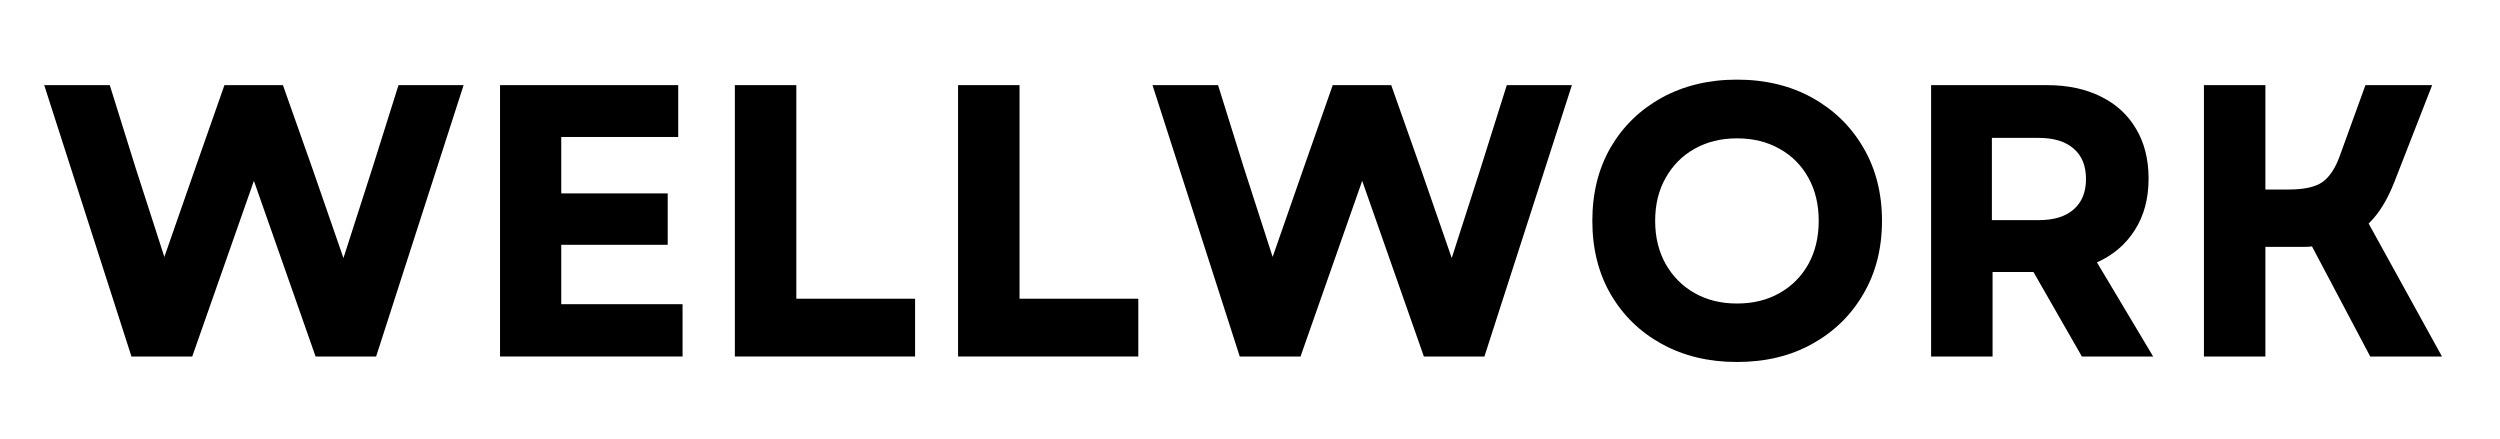
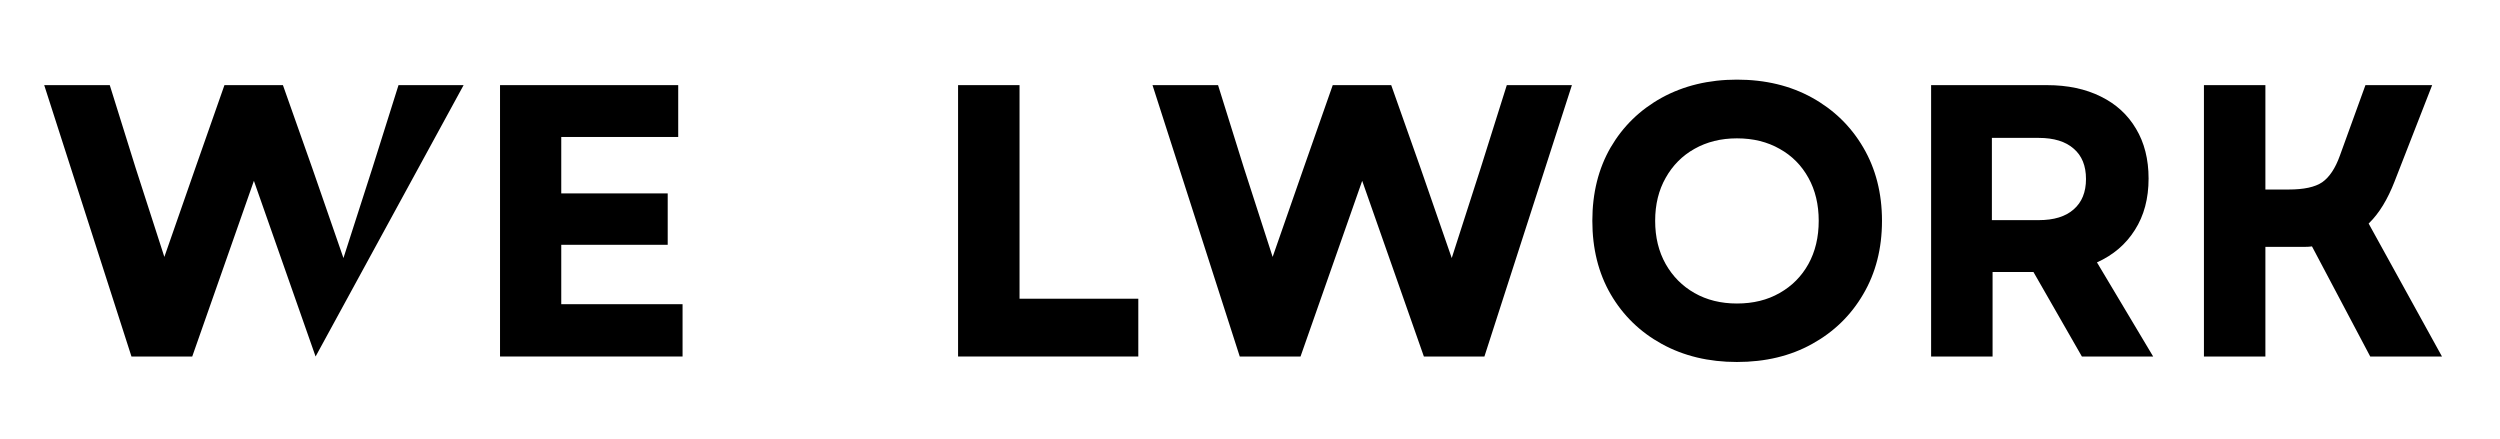
<svg xmlns="http://www.w3.org/2000/svg" width="228" zoomAndPan="magnify" viewBox="0 0 171 30" height="40" preserveAspectRatio="xMidYMid meet" version="1.2">
  <defs />
  <g id="42260739c3">
    <g style="fill:#000000;fill-opacity:1;">
      <g transform="translate(2.758, 24.385)">
-         <path style="stroke:none" d="M 6.234 0 L 0.266 -18.562 L 4.75 -18.562 L 6.516 -12.906 L 8.484 -6.812 L 10.609 -12.906 L 12.594 -18.562 L 16.594 -18.562 L 18.594 -12.906 L 20.734 -6.734 L 22.719 -12.906 L 24.5 -18.562 L 28.953 -18.562 L 22.969 0 L 18.828 0 L 14.609 -12.016 L 10.391 0 Z M 6.234 0 " />
+         <path style="stroke:none" d="M 6.234 0 L 0.266 -18.562 L 4.75 -18.562 L 6.516 -12.906 L 8.484 -6.812 L 10.609 -12.906 L 12.594 -18.562 L 16.594 -18.562 L 18.594 -12.906 L 20.734 -6.734 L 22.719 -12.906 L 24.5 -18.562 L 28.953 -18.562 L 18.828 0 L 14.609 -12.016 L 10.391 0 Z M 6.234 0 " />
      </g>
    </g>
    <g style="fill:#000000;fill-opacity:1;">
      <g transform="translate(31.968, 24.385)">
        <path style="stroke:none" d="M 2.234 0 L 2.234 -18.562 L 14.422 -18.562 L 14.422 -15.016 L 6.422 -15.016 L 6.422 -11.156 L 13.703 -11.156 L 13.703 -7.641 L 6.422 -7.641 L 6.422 -3.578 L 14.719 -3.578 L 14.719 0 Z M 2.234 0 " />
      </g>
    </g>
    <g style="fill:#000000;fill-opacity:1;">
      <g transform="translate(48.03, 24.385)">
-         <path style="stroke:none" d="M 2.234 0 L 2.234 -18.562 L 6.438 -18.562 L 6.438 -3.953 L 14.562 -3.953 L 14.562 0 Z M 2.234 0 " />
-       </g>
+         </g>
    </g>
    <g style="fill:#000000;fill-opacity:1;">
      <g transform="translate(63.298, 24.385)">
        <path style="stroke:none" d="M 2.234 0 L 2.234 -18.562 L 6.438 -18.562 L 6.438 -3.953 L 14.562 -3.953 L 14.562 0 Z M 2.234 0 " />
      </g>
    </g>
    <g style="fill:#000000;fill-opacity:1;">
      <g transform="translate(78.565, 24.385)">
        <path style="stroke:none" d="M 6.234 0 L 0.266 -18.562 L 4.75 -18.562 L 6.516 -12.906 L 8.484 -6.812 L 10.609 -12.906 L 12.594 -18.562 L 16.594 -18.562 L 18.594 -12.906 L 20.734 -6.734 L 22.719 -12.906 L 24.5 -18.562 L 28.953 -18.562 L 22.969 0 L 18.828 0 L 14.609 -12.016 L 10.391 0 Z M 6.234 0 " />
      </g>
    </g>
    <g style="fill:#000000;fill-opacity:1;">
      <g transform="translate(107.775, 24.385)">
        <path style="stroke:none" d="M 11.031 0.375 C 9.102 0.375 7.391 -0.035 5.891 -0.859 C 4.398 -1.68 3.234 -2.816 2.391 -4.266 C 1.555 -5.711 1.141 -7.383 1.141 -9.281 C 1.141 -11.176 1.555 -12.848 2.391 -14.297 C 3.234 -15.742 4.398 -16.879 5.891 -17.703 C 7.391 -18.523 9.102 -18.938 11.031 -18.938 C 12.977 -18.938 14.691 -18.523 16.172 -17.703 C 17.66 -16.879 18.828 -15.742 19.672 -14.297 C 20.523 -12.848 20.953 -11.176 20.953 -9.281 C 20.953 -7.383 20.523 -5.711 19.672 -4.266 C 18.828 -2.816 17.66 -1.68 16.172 -0.859 C 14.691 -0.035 12.977 0.375 11.031 0.375 Z M 5.438 -9.281 C 5.438 -8.164 5.676 -7.18 6.156 -6.328 C 6.633 -5.484 7.289 -4.82 8.125 -4.344 C 8.969 -3.863 9.938 -3.625 11.031 -3.625 C 12.145 -3.625 13.117 -3.863 13.953 -4.344 C 14.797 -4.82 15.453 -5.484 15.922 -6.328 C 16.391 -7.18 16.625 -8.164 16.625 -9.281 C 16.625 -10.395 16.391 -11.375 15.922 -12.219 C 15.453 -13.07 14.797 -13.734 13.953 -14.203 C 13.117 -14.68 12.145 -14.922 11.031 -14.922 C 9.938 -14.922 8.969 -14.68 8.125 -14.203 C 7.289 -13.734 6.633 -13.07 6.156 -12.219 C 5.676 -11.375 5.438 -10.395 5.438 -9.281 Z M 5.438 -9.281 " />
      </g>
    </g>
    <g style="fill:#000000;fill-opacity:1;">
      <g transform="translate(129.854, 24.385)">
        <path style="stroke:none" d="M 2.234 0 L 2.234 -18.562 L 10.156 -18.562 C 11.57 -18.562 12.801 -18.301 13.844 -17.781 C 14.883 -17.27 15.688 -16.535 16.25 -15.578 C 16.82 -14.629 17.109 -13.492 17.109 -12.172 C 17.109 -10.805 16.797 -9.633 16.172 -8.656 C 15.555 -7.676 14.691 -6.938 13.578 -6.438 L 17.422 0 L 12.547 0 L 9.234 -5.781 L 6.438 -5.781 L 6.438 0 Z M 6.391 -9.328 L 9.594 -9.328 C 10.633 -9.328 11.43 -9.57 11.984 -10.062 C 12.547 -10.551 12.828 -11.242 12.828 -12.141 C 12.828 -13.047 12.547 -13.738 11.984 -14.219 C 11.43 -14.707 10.633 -14.953 9.594 -14.953 L 6.391 -14.953 Z M 6.391 -9.328 " />
      </g>
    </g>
    <g style="fill:#000000;fill-opacity:1;">
      <g transform="translate(148.515, 24.385)">
        <path style="stroke:none" d="M 2.234 0 L 2.234 -18.562 L 6.438 -18.562 L 6.438 -11.422 L 8.031 -11.422 C 9.07 -11.422 9.836 -11.586 10.328 -11.922 C 10.816 -12.266 11.219 -12.867 11.531 -13.734 L 13.281 -18.562 L 17.844 -18.562 L 15.266 -11.953 C 15.035 -11.359 14.773 -10.82 14.484 -10.344 C 14.191 -9.863 13.863 -9.445 13.5 -9.094 L 18.516 0 L 13.609 0 L 9.625 -7.531 C 9.469 -7.508 9.312 -7.5 9.156 -7.5 C 9.008 -7.5 8.848 -7.5 8.672 -7.5 L 6.438 -7.5 L 6.438 0 Z M 2.234 0 " />
      </g>
    </g>
  </g>
</svg>